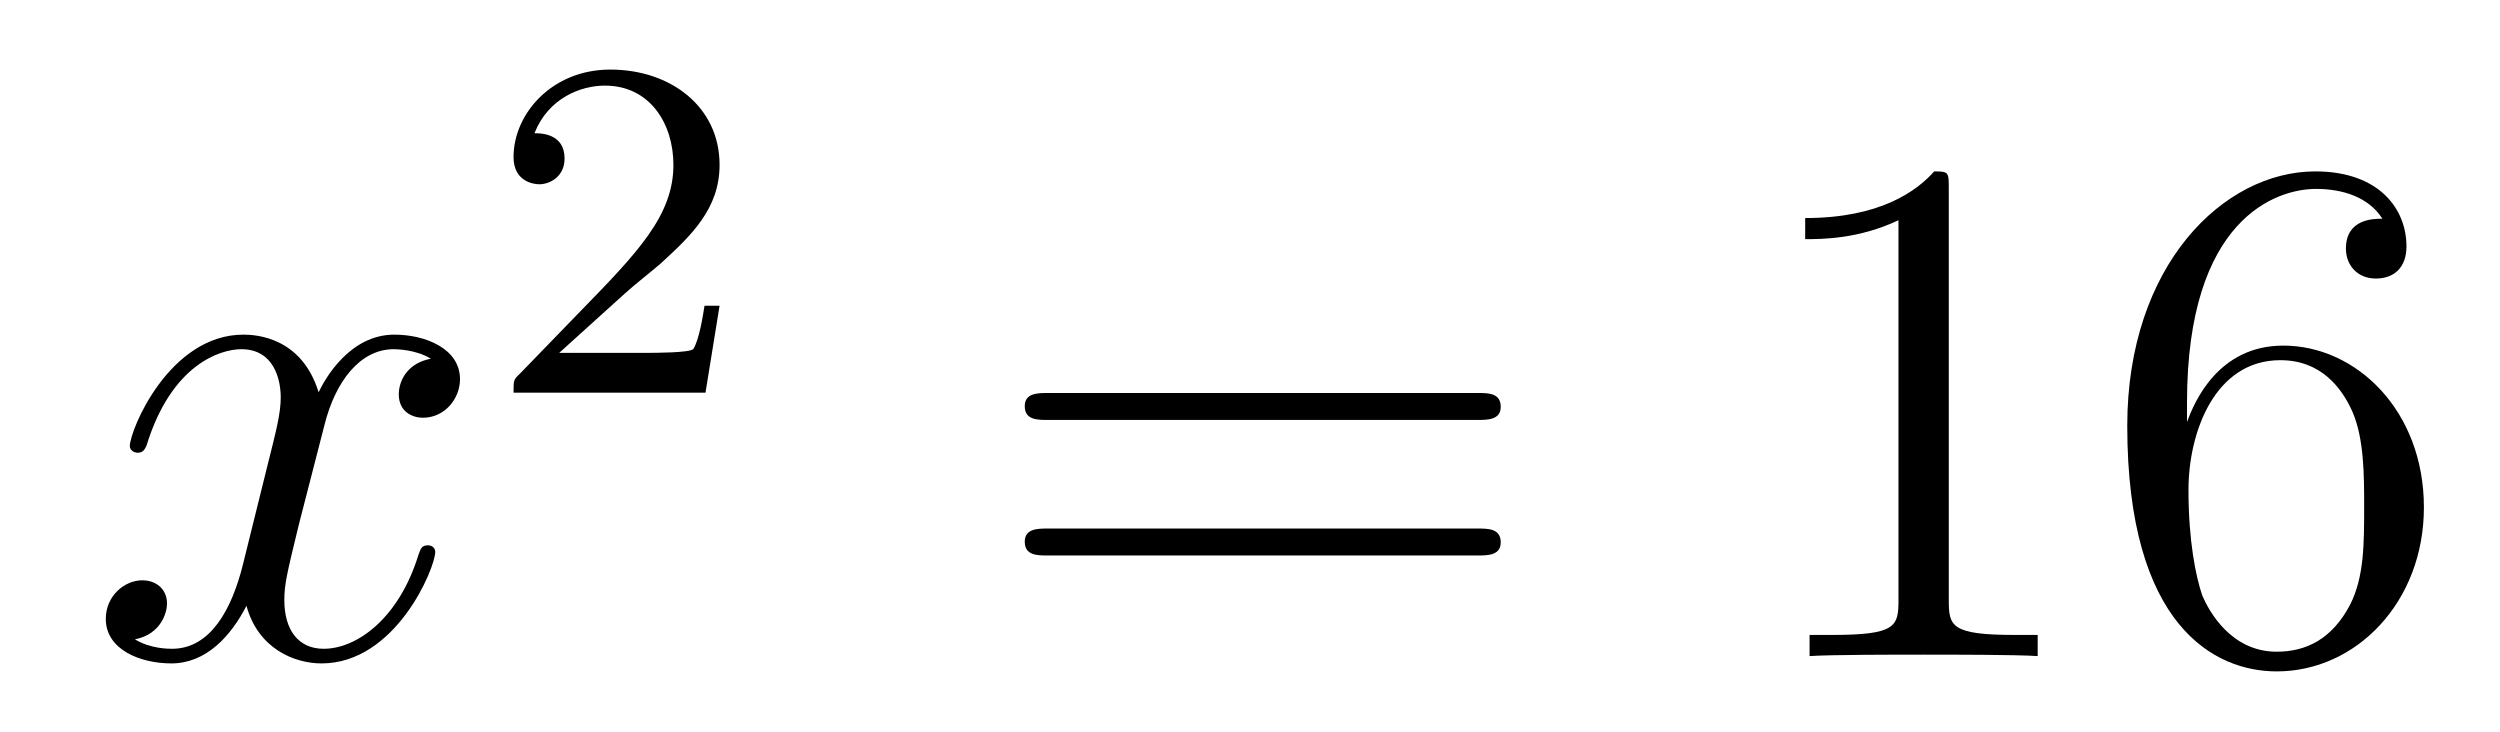
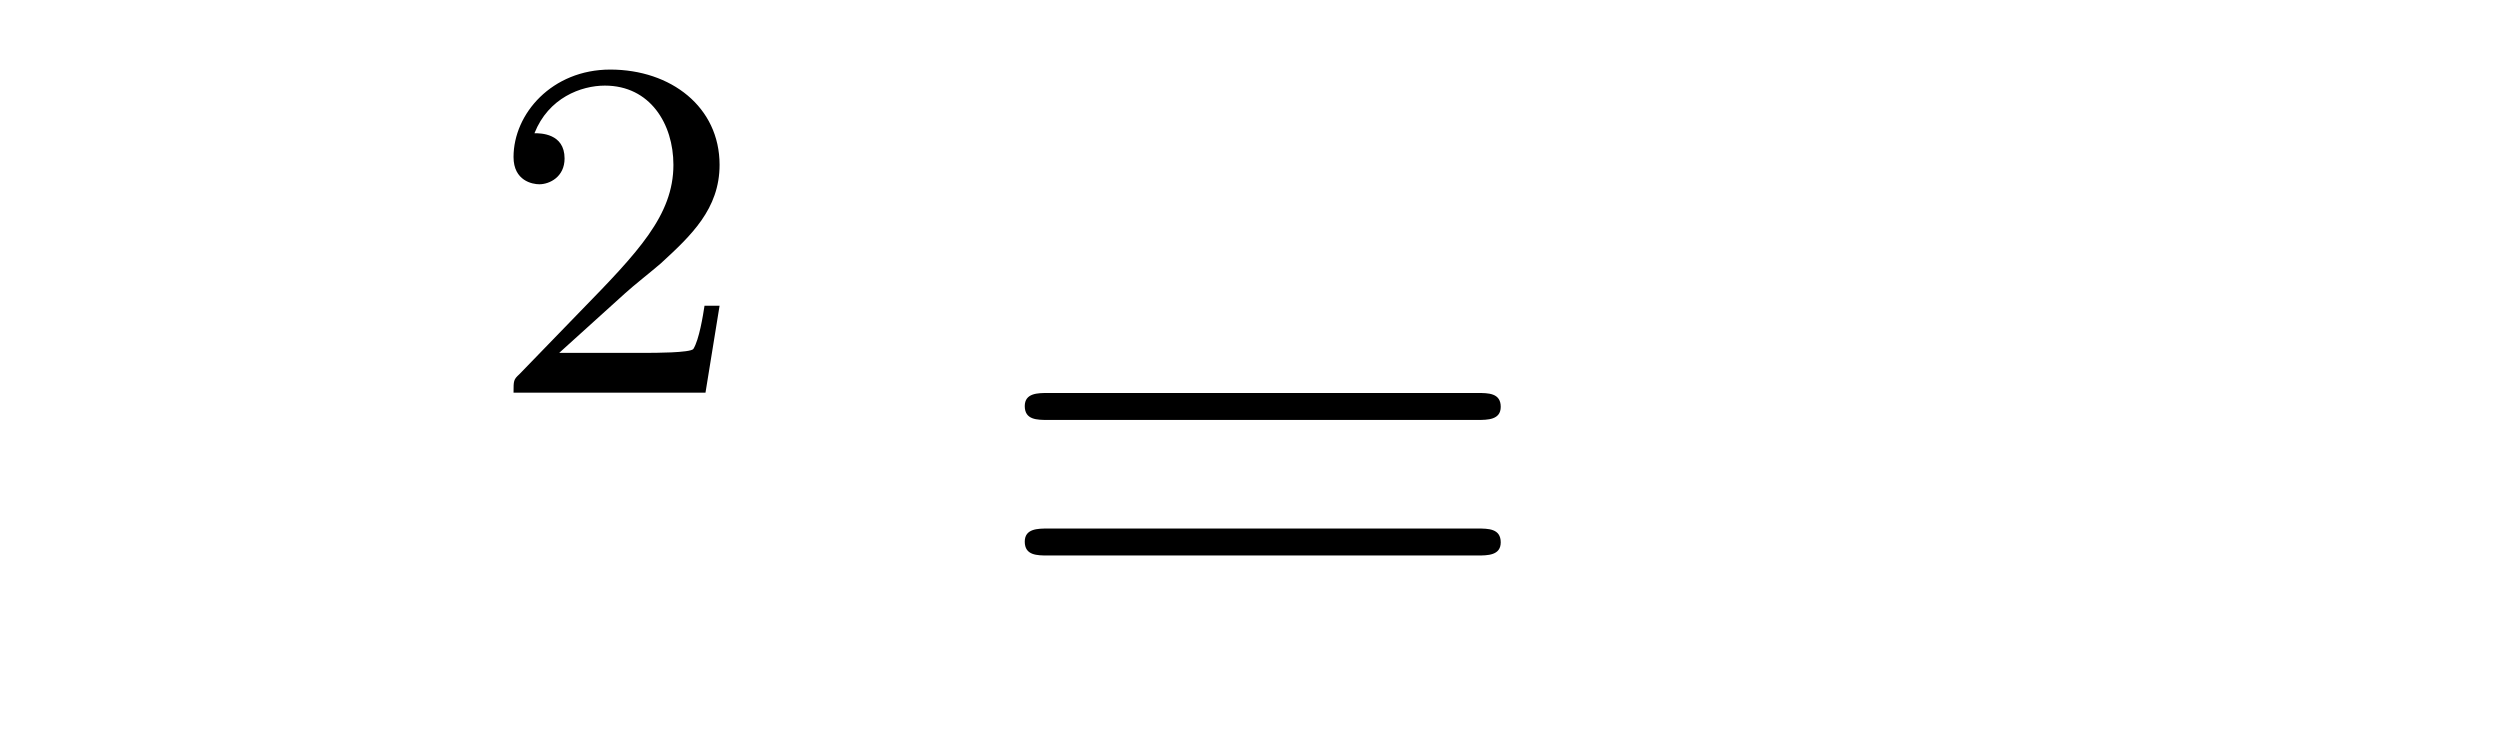
<svg xmlns="http://www.w3.org/2000/svg" height="12pt" version="1.1" viewBox="0 -12 41 12" width="41pt">
  <g id="page1">
    <g transform="matrix(1 0 0 1 -127 653)">
-       <path d="M134.066 -659.117C133.684 -659.046 133.54 -658.759 133.54 -658.532C133.54 -658.245 133.767 -658.149 133.935 -658.149C134.293 -658.149 134.544 -658.46 134.544 -658.782C134.544 -659.285 133.971 -659.512 133.468 -659.512C132.739 -659.512 132.333 -658.794 132.225 -658.567C131.95 -659.464 131.209 -659.512 130.994 -659.512C129.775 -659.512 129.129 -657.946 129.129 -657.683C129.129 -657.635 129.177 -657.575 129.261 -657.575C129.356 -657.575 129.38 -657.647 129.404 -657.695C129.811 -659.022 130.612 -659.273 130.958 -659.273C131.496 -659.273 131.604 -658.771 131.604 -658.484C131.604 -658.221 131.532 -657.946 131.388 -657.372L130.982 -655.734C130.803 -655.017 130.456 -654.36 129.822 -654.36C129.763 -654.36 129.464 -654.36 129.213 -654.515C129.643 -654.599 129.739 -654.957 129.739 -655.101C129.739 -655.34 129.56 -655.483 129.333 -655.483C129.046 -655.483 128.735 -655.232 128.735 -654.85C128.735 -654.348 129.297 -654.12 129.811 -654.12C130.384 -654.12 130.791 -654.575 131.042 -655.065C131.233 -654.36 131.831 -654.12 132.273 -654.12C133.493 -654.12 134.138 -655.687 134.138 -655.949C134.138 -656.009 134.09 -656.057 134.018 -656.057C133.911 -656.057 133.899 -655.997 133.863 -655.902C133.54 -654.85 132.847 -654.36 132.309 -654.36C131.891 -654.36 131.663 -654.67 131.663 -655.16C131.663 -655.423 131.711 -655.615 131.903 -656.404L132.321 -658.029C132.5 -658.747 132.907 -659.273 133.457 -659.273C133.481 -659.273 133.815 -659.273 134.066 -659.117Z" fill-rule="evenodd" />
      <path d="M137.247 -660.186C137.375 -660.305 137.709 -660.568 137.837 -660.68C138.331 -661.134 138.801 -661.572 138.801 -662.297C138.801 -663.245 138.004 -663.859 137.008 -663.859C136.052 -663.859 135.422 -663.134 135.422 -662.425C135.422 -662.034 135.733 -661.978 135.845 -661.978C136.012 -661.978 136.259 -662.098 136.259 -662.401C136.259 -662.815 135.861 -662.815 135.765 -662.815C135.996 -663.397 136.53 -663.596 136.92 -663.596C137.662 -663.596 138.044 -662.967 138.044 -662.297C138.044 -661.468 137.462 -660.863 136.522 -659.899L135.518 -658.863C135.422 -658.775 135.422 -658.759 135.422 -658.56H138.57L138.801 -659.986H138.554C138.53 -659.827 138.466 -659.428 138.371 -659.277C138.323 -659.213 137.717 -659.213 137.59 -659.213H136.171L137.247 -660.186Z" fill-rule="evenodd" />
      <path d="M151.229 -658.113C151.396 -658.113 151.612 -658.113 151.612 -658.328C151.612 -658.555 151.408 -658.555 151.229 -658.555H144.188C144.021 -658.555 143.806 -658.555 143.806 -658.34C143.806 -658.113 144.009 -658.113 144.188 -658.113H151.229ZM151.229 -655.89C151.396 -655.89 151.612 -655.89 151.612 -656.105C151.612 -656.332 151.408 -656.332 151.229 -656.332H144.188C144.021 -656.332 143.806 -656.332 143.806 -656.117C143.806 -655.89 144.009 -655.89 144.188 -655.89H151.229Z" fill-rule="evenodd" />
-       <path d="M158.96 -661.902C158.96 -662.178 158.96 -662.189 158.721 -662.189C158.434 -661.867 157.836 -661.424 156.605 -661.424V-661.078C156.88 -661.078 157.478 -661.078 158.135 -661.388V-655.16C158.135 -654.73 158.099 -654.587 157.047 -654.587H156.677V-654.24C156.999 -654.264 158.159 -654.264 158.553 -654.264C158.948 -654.264 160.096 -654.264 160.418 -654.24V-654.587H160.048C158.996 -654.587 158.96 -654.73 158.96 -655.16V-661.902ZM162.867 -658.4C162.867 -661.424 164.338 -661.902 164.983 -661.902C165.414 -661.902 165.844 -661.771 166.071 -661.413C165.928 -661.413 165.473 -661.413 165.473 -660.922C165.473 -660.659 165.653 -660.432 165.964 -660.432C166.262 -660.432 166.466 -660.612 166.466 -660.958C166.466 -661.58 166.011 -662.189 164.971 -662.189C163.465 -662.189 161.887 -660.648 161.887 -658.017C161.887 -654.73 163.322 -653.989 164.338 -653.989C165.641 -653.989 166.752 -655.125 166.752 -656.679C166.752 -658.268 165.641 -659.332 164.446 -659.332C163.381 -659.332 162.987 -658.412 162.867 -658.077V-658.4ZM164.338 -654.312C163.585 -654.312 163.226 -654.981 163.118 -655.232C163.011 -655.543 162.891 -656.129 162.891 -656.966C162.891 -657.91 163.322 -659.093 164.398 -659.093C165.055 -659.093 165.402 -658.651 165.581 -658.245C165.772 -657.802 165.772 -657.205 165.772 -656.691C165.772 -656.081 165.772 -655.543 165.545 -655.089C165.246 -654.515 164.816 -654.312 164.338 -654.312Z" fill-rule="evenodd" />
    </g>
  </g>
</svg>